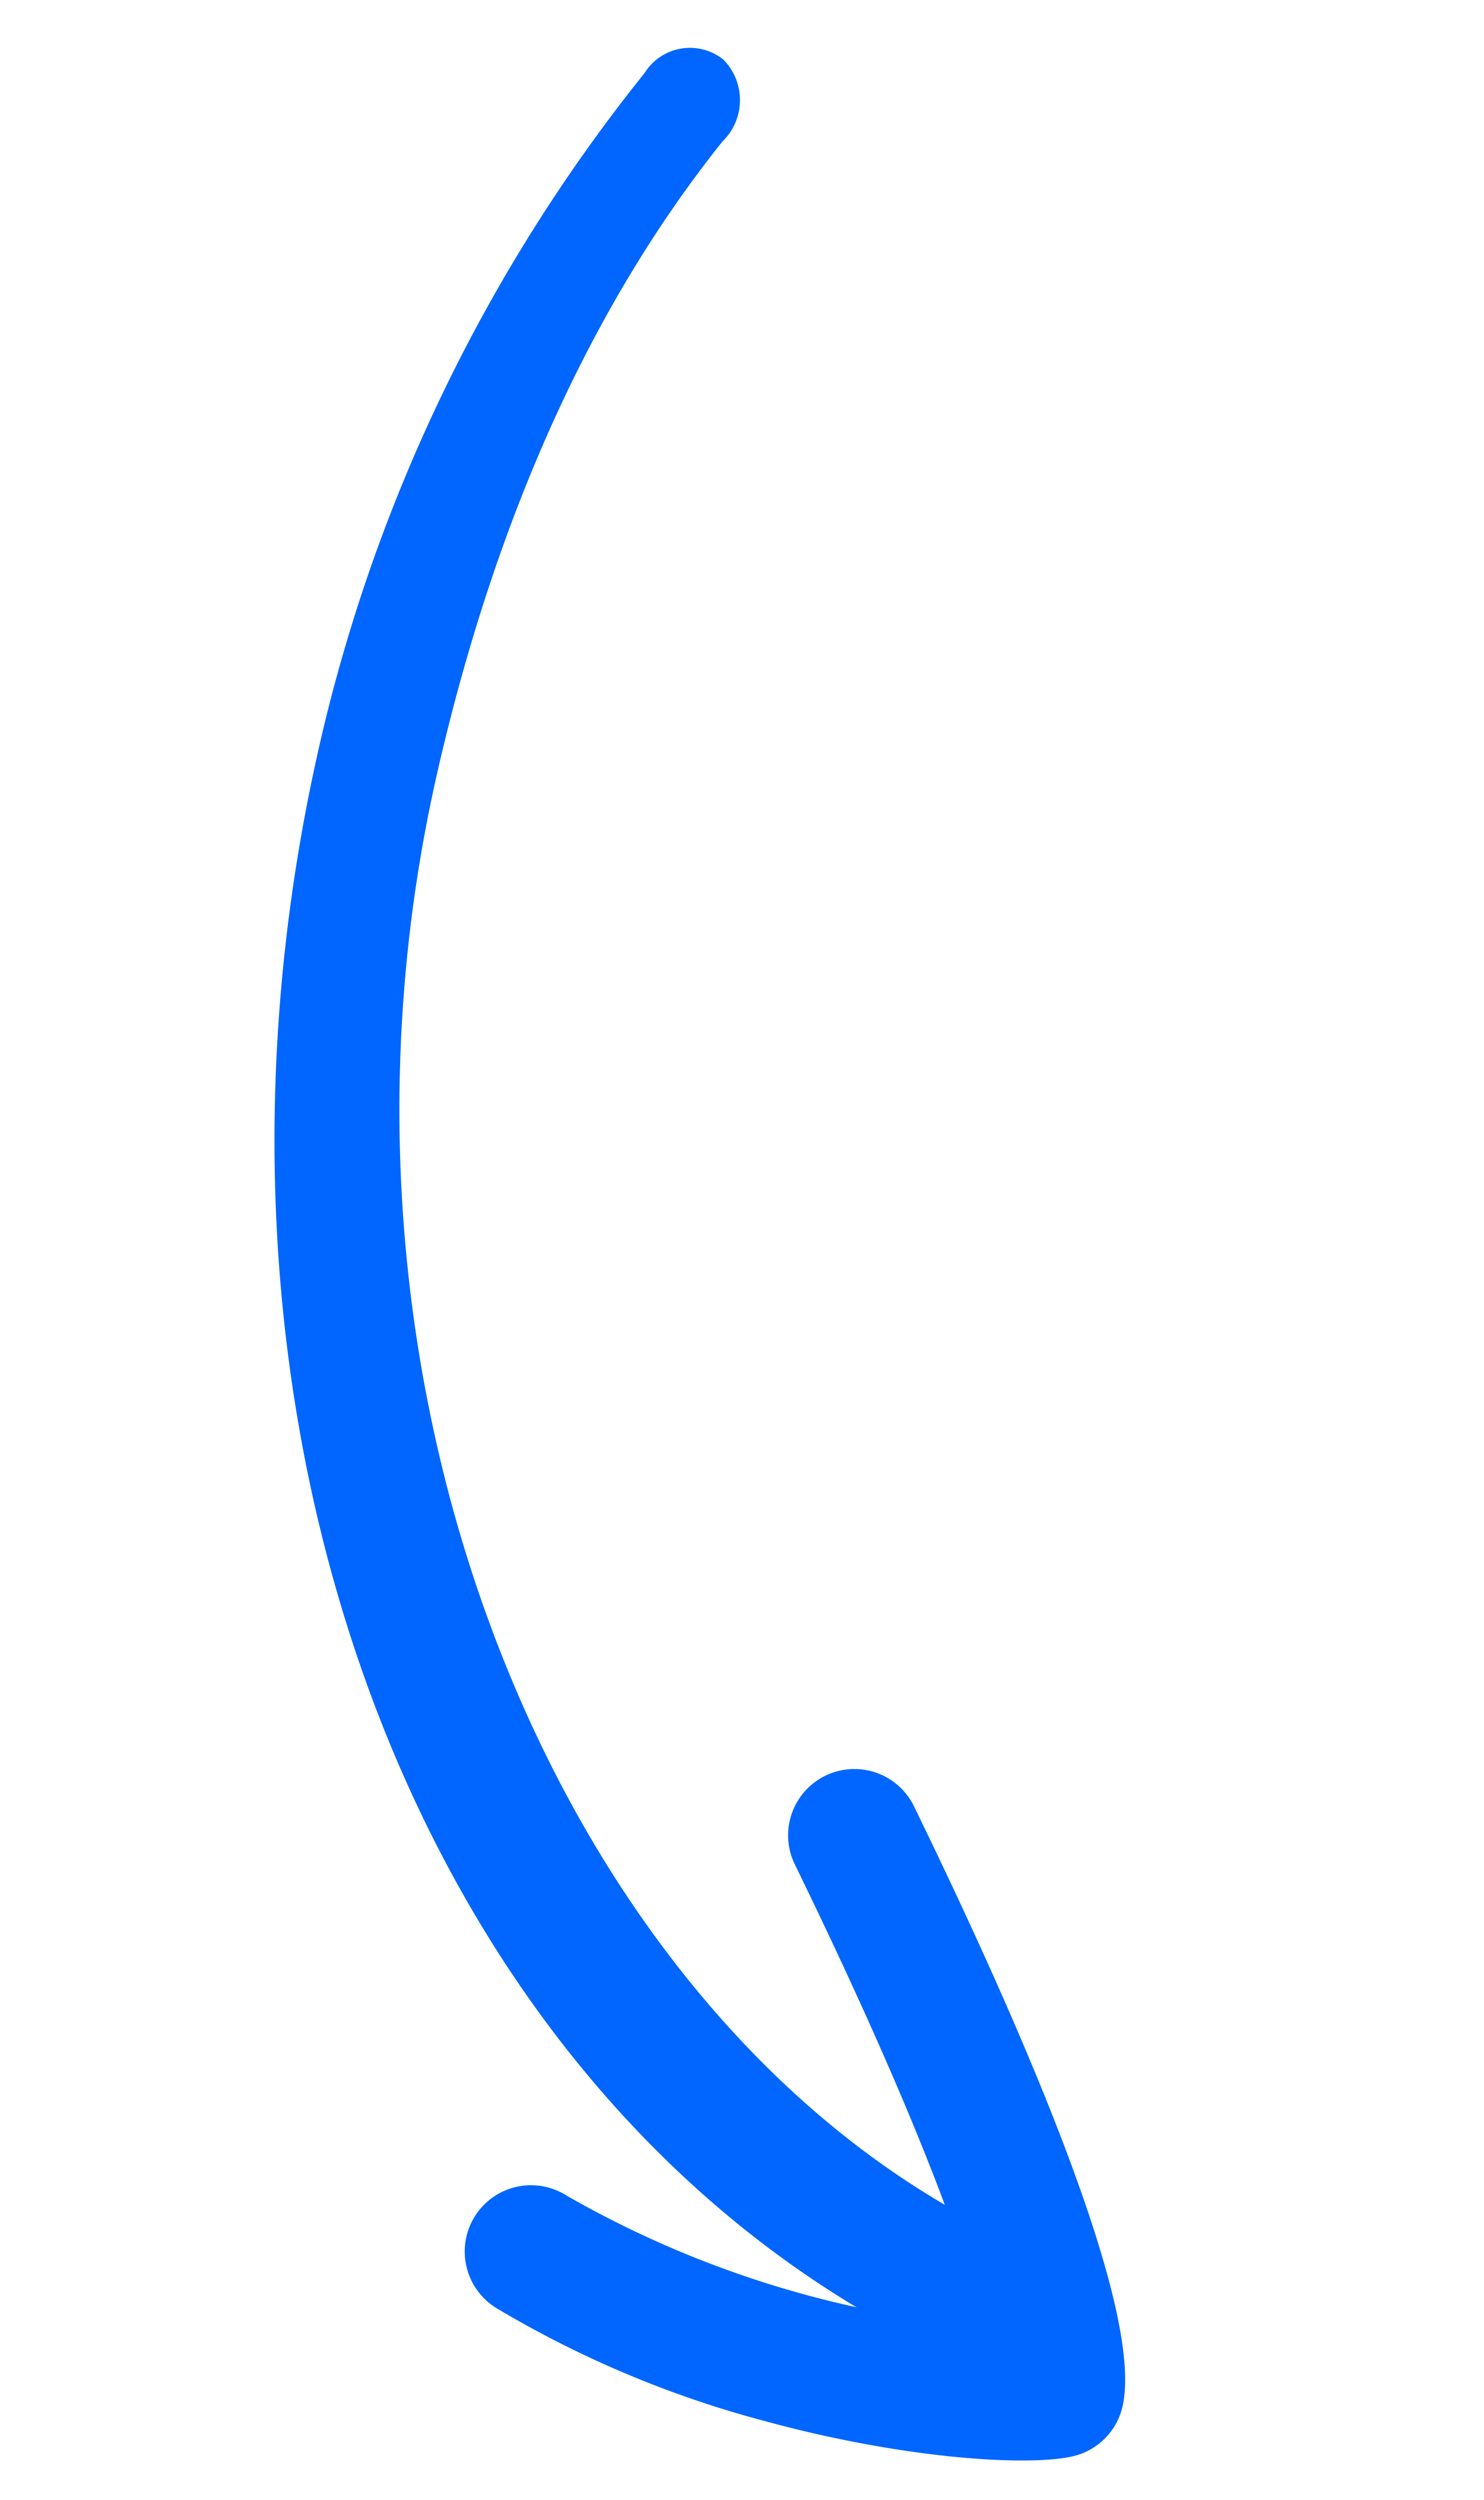
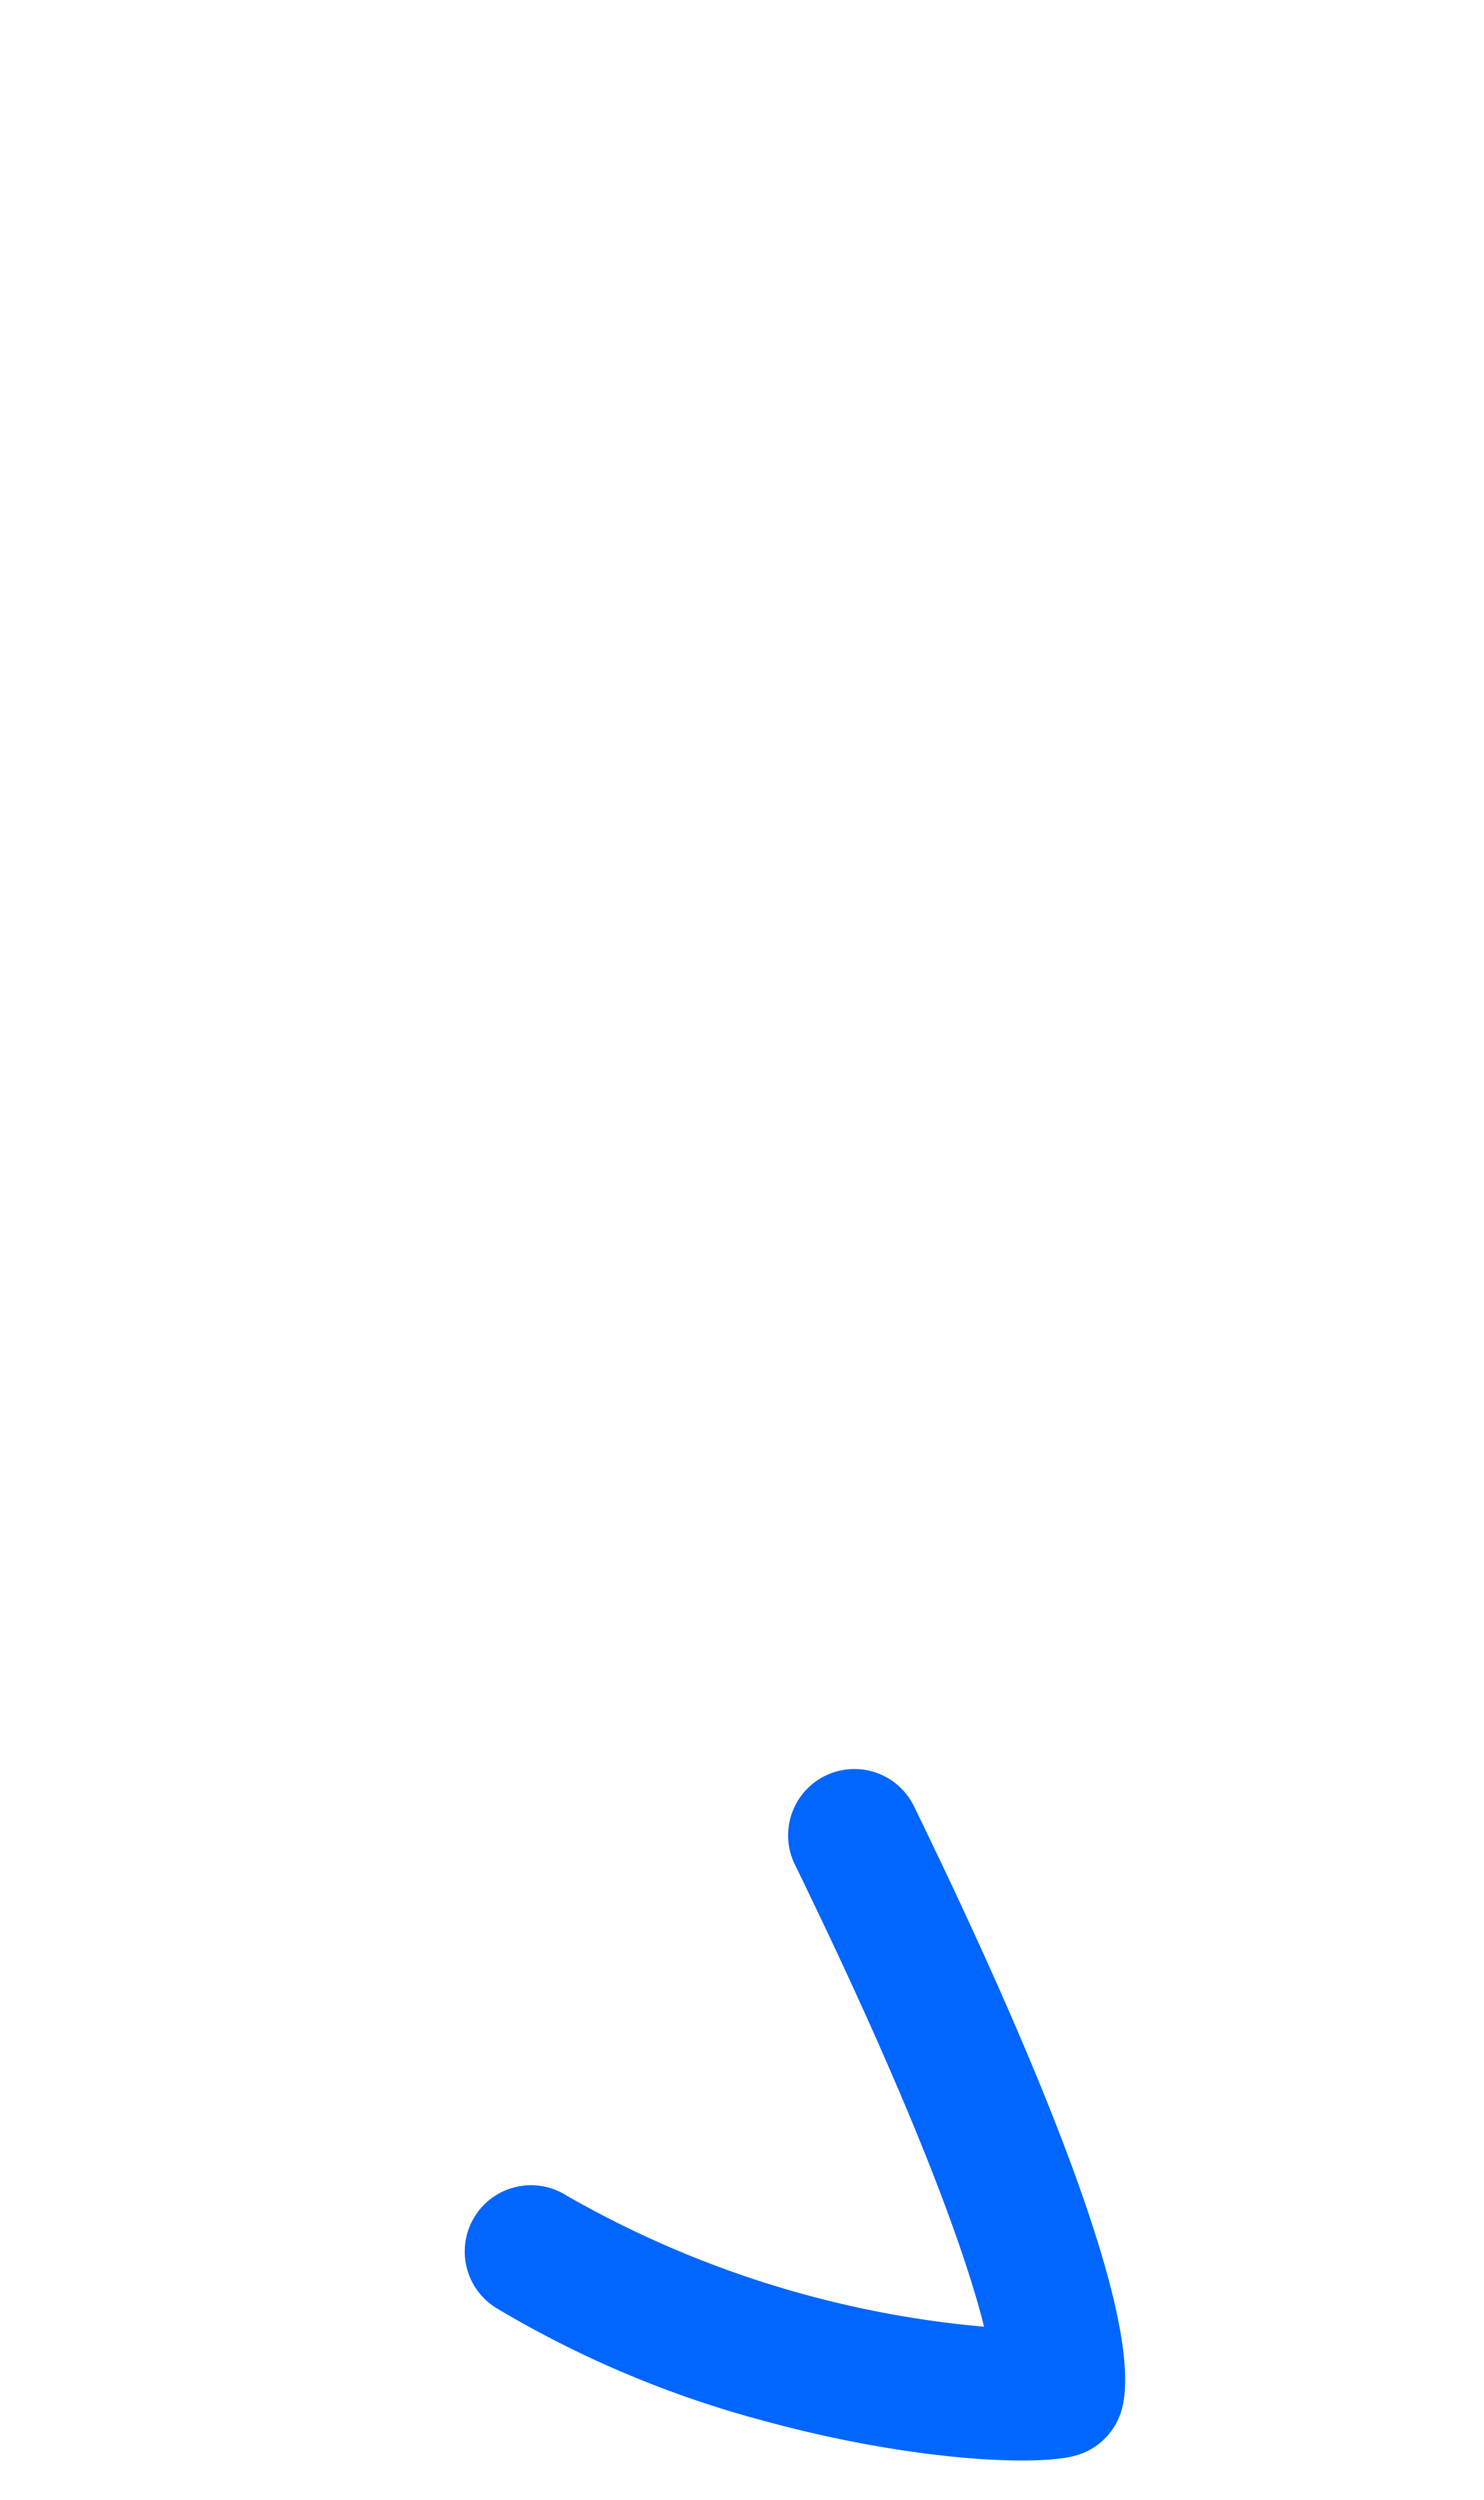
<svg xmlns="http://www.w3.org/2000/svg" width="48.969" height="82.435" viewBox="0 0 48.969 82.435">
  <defs>
    <style>.a{fill:#06f;}</style>
  </defs>
  <g transform="translate(36.33 82.435) rotate(-167)">
    <path class="a" d="M11.425.033C6.636-.16,2.587.524,1.228,1.186A2.187,2.187,0,0,0,.019,2.857C-.393,5.884,5.849,14.336,11.157,20.894a2.187,2.187,0,0,0,3.4-2.752C8.958,11.227,6.435,7.277,5.3,5.182c-.095-.176-.181-.34-.258-.491a33.67,33.67,0,0,1,14.4,1.116,2.187,2.187,0,1,0,1.383-4.149A34.533,34.533,0,0,0,11.425.033" transform="translate(0 0)" />
-     <path class="a" d="M2.185,0a2.187,2.187,0,0,0-.539,4.306C16.807,8.353,29.624,26.394,29.624,46.988c0,7.855-1.266,15.554-4.487,22.266a1.9,1.9,0,0,0,.588,2.644,1.766,1.766,0,0,0,2.425-1.025,55,55,0,0,0,5.465-23.885c0-22.563-12.768-42.3-30.887-46.92A2.187,2.187,0,0,0,2.185,0" transform="translate(4.528 3.712)" />
  </g>
</svg>